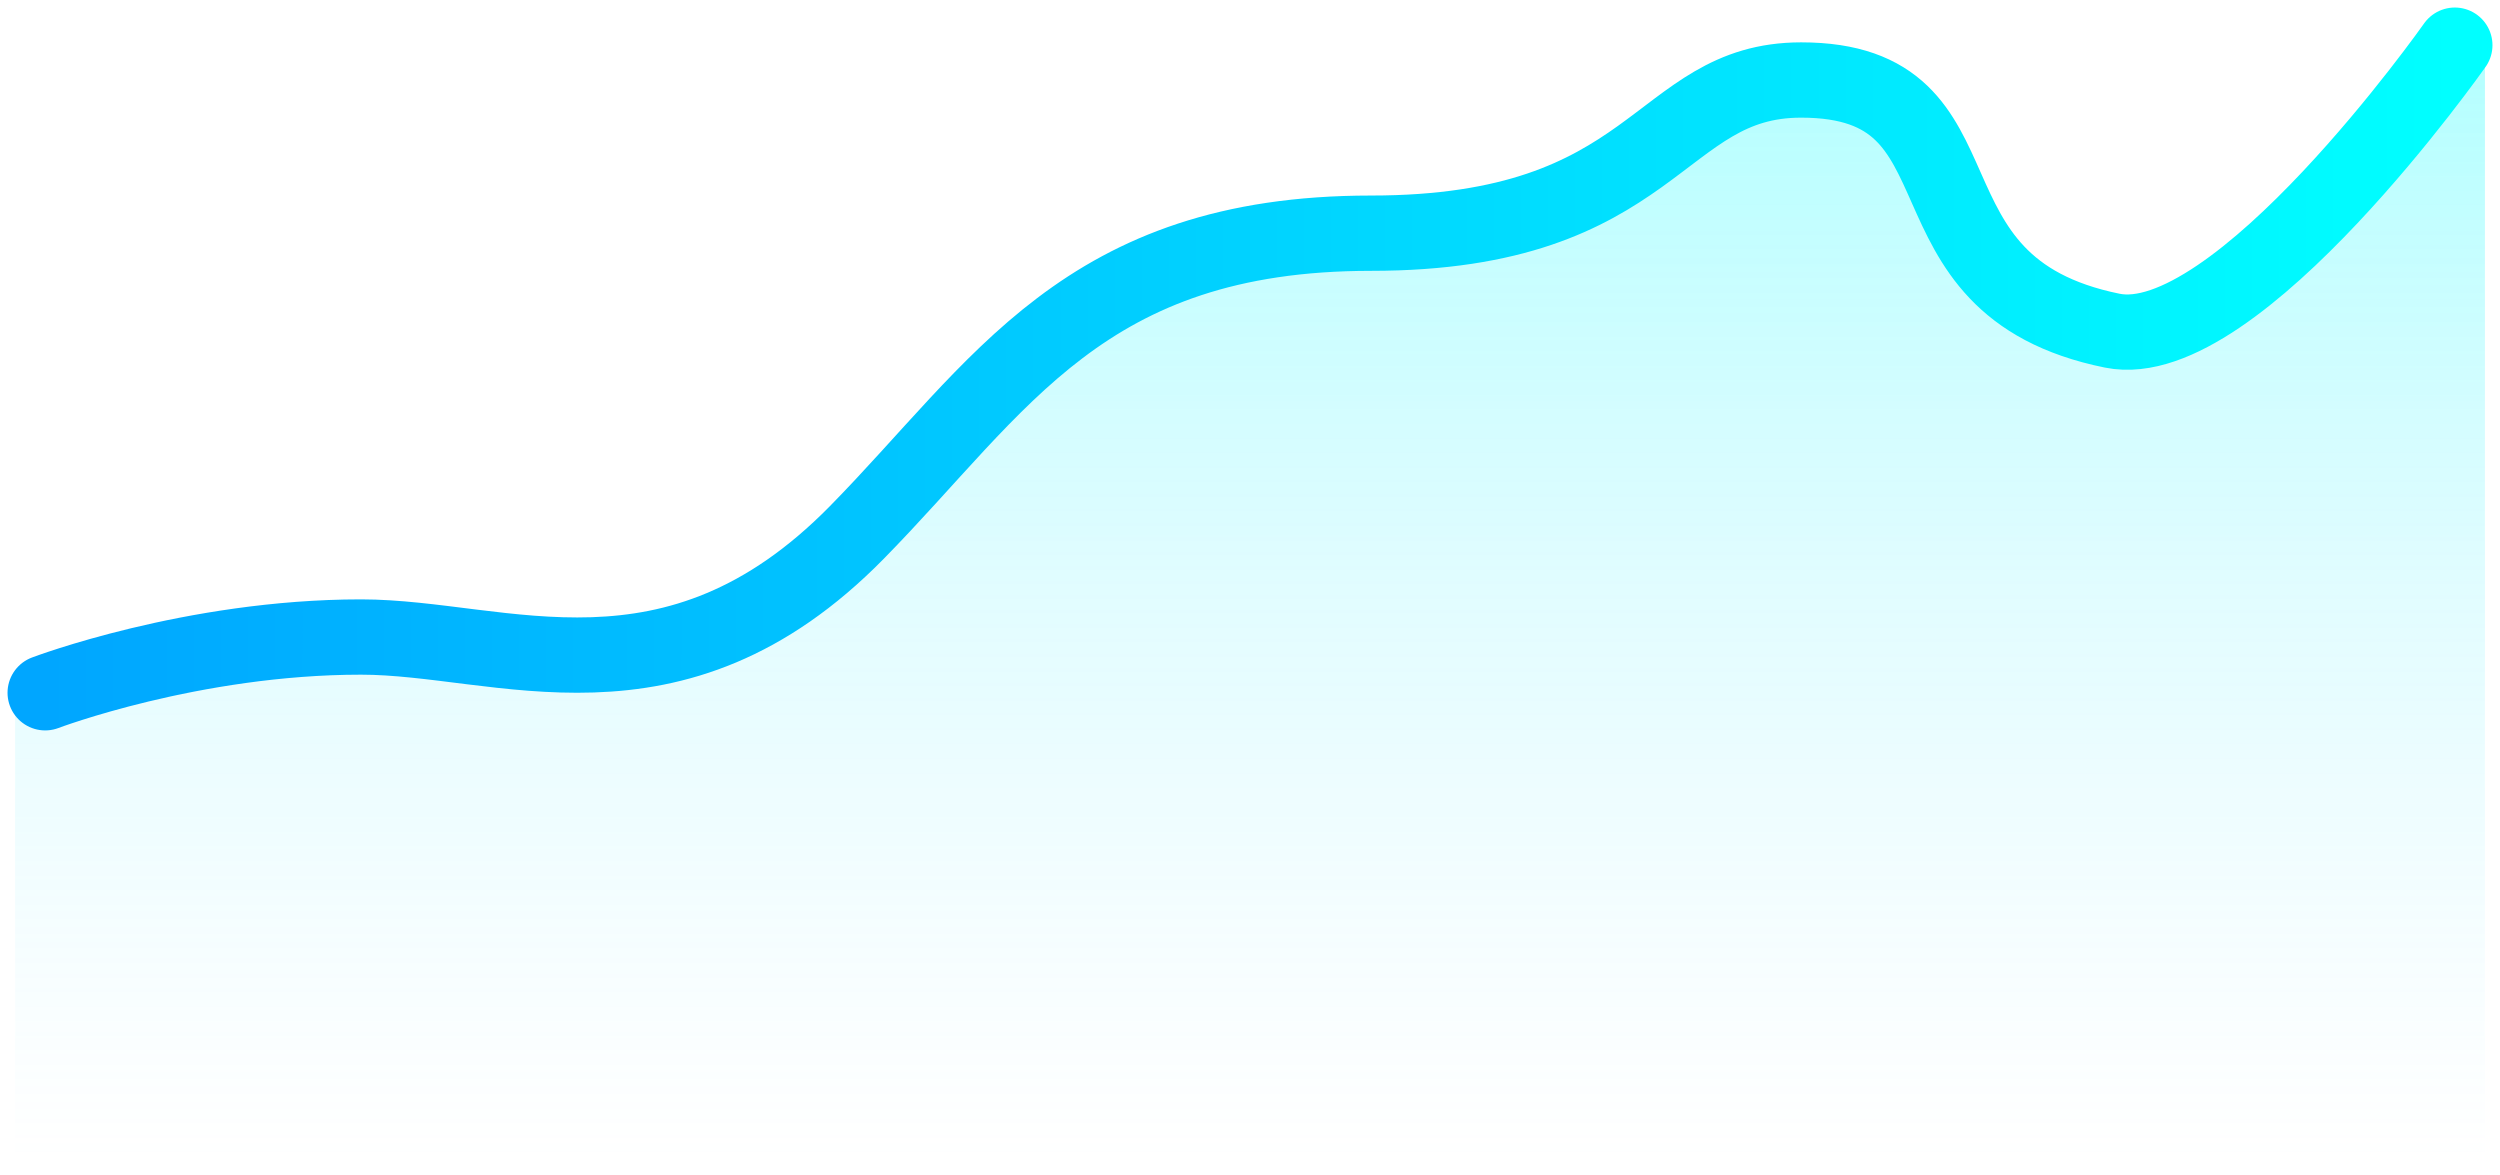
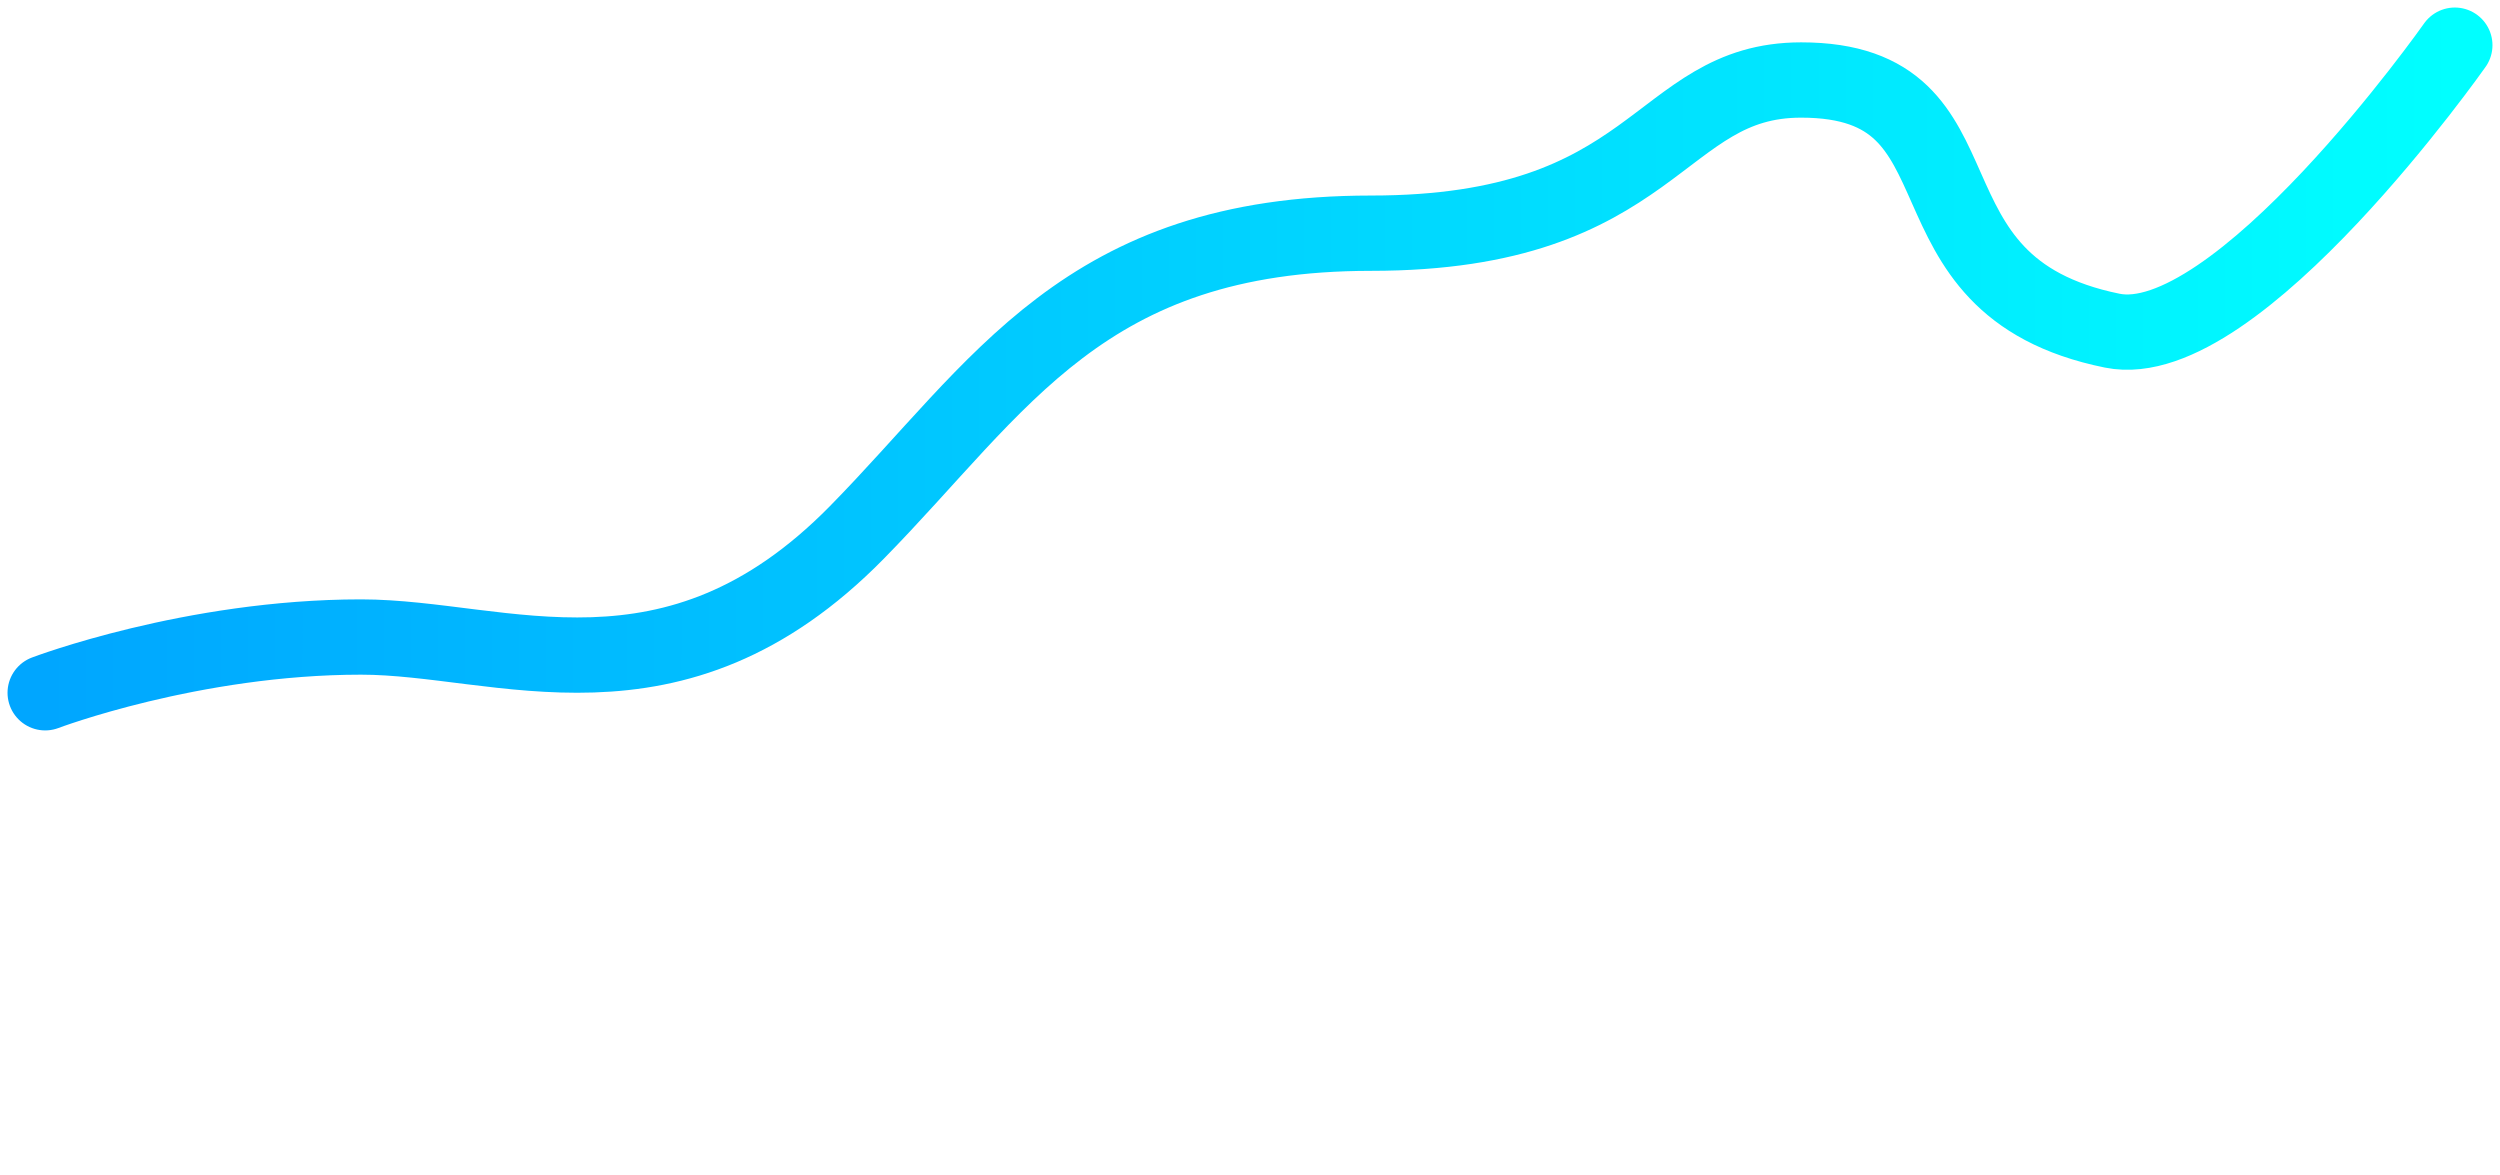
<svg xmlns="http://www.w3.org/2000/svg" width="166" height="78" viewBox="0 0 166 78" fill="none">
-   <path d="M22.5 42.5C11.153 42.5 1 47 1 47V77L165 78V3C165 3 146.326 22.828 138 21C122.993 17.705 131.183 5.5 118 5.5C108.317 5.5 103 16.455 94 15.5C85 14.545 78.5 13.889 71.5 21C42.461 50.5 31.268 42.5 22.5 42.5Z" fill="url(#paint0_linear_283_8)" />
  <path d="M3 46C3 46 12.75 42.298 23.975 42.298C33.317 42.298 44.694 47.767 56.883 35.366C66.425 25.656 71.95 15.484 91.036 15.484C110.122 15.484 110.015 5.312 119.594 5.312C132.636 5.312 125.411 18.945 140.257 21.957C148.494 23.628 163 3 163 3" stroke="url(#paint1_linear_283_8)" stroke-width="5" stroke-linecap="round" />
  <defs>
    <linearGradient id="paint0_linear_283_8" x1="82" y1="3" x2="82" y2="77" gradientUnits="userSpaceOnUse">
      <stop stop-color="#00FFFF" stop-opacity="0.3" />
      <stop offset="1" stop-color="#73E1FF" stop-opacity="0" />
    </linearGradient>
    <linearGradient id="paint1_linear_283_8" x1="3" y1="24.5" x2="163" y2="24.5" gradientUnits="userSpaceOnUse">
      <stop stop-color="#00A6FF" />
      <stop offset="1" stop-color="#00FFFF" />
    </linearGradient>
  </defs>
</svg>